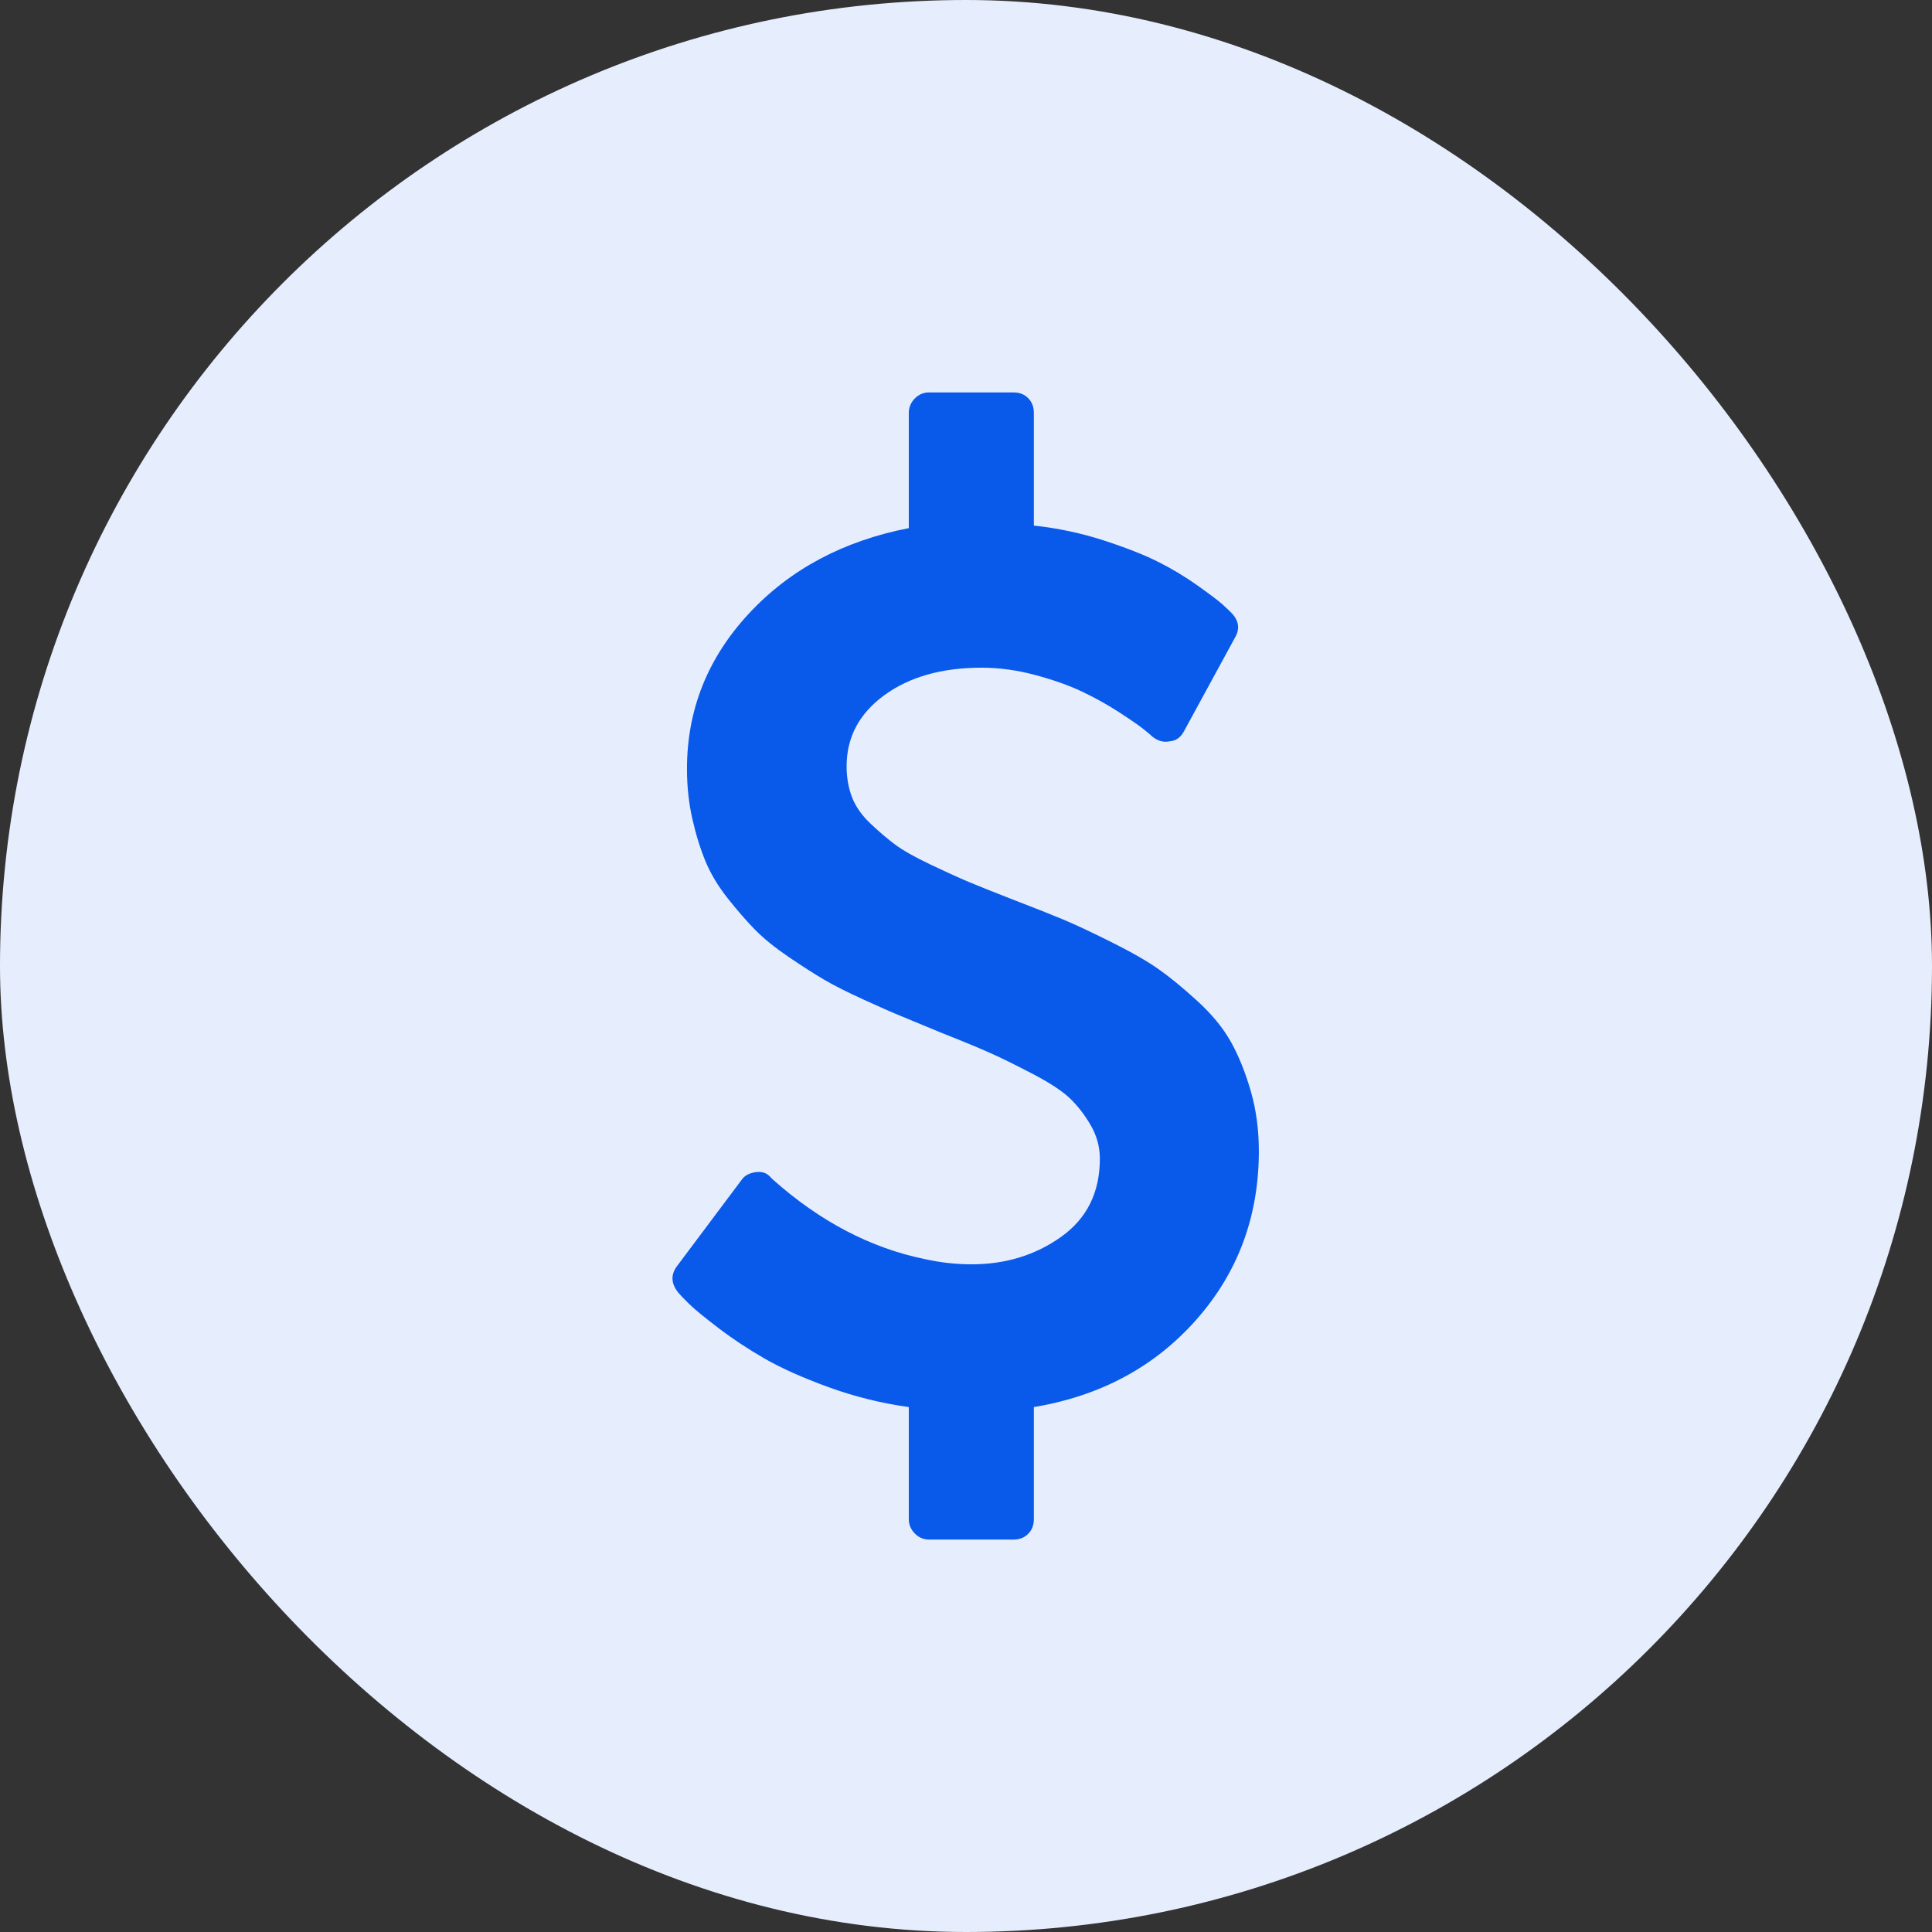
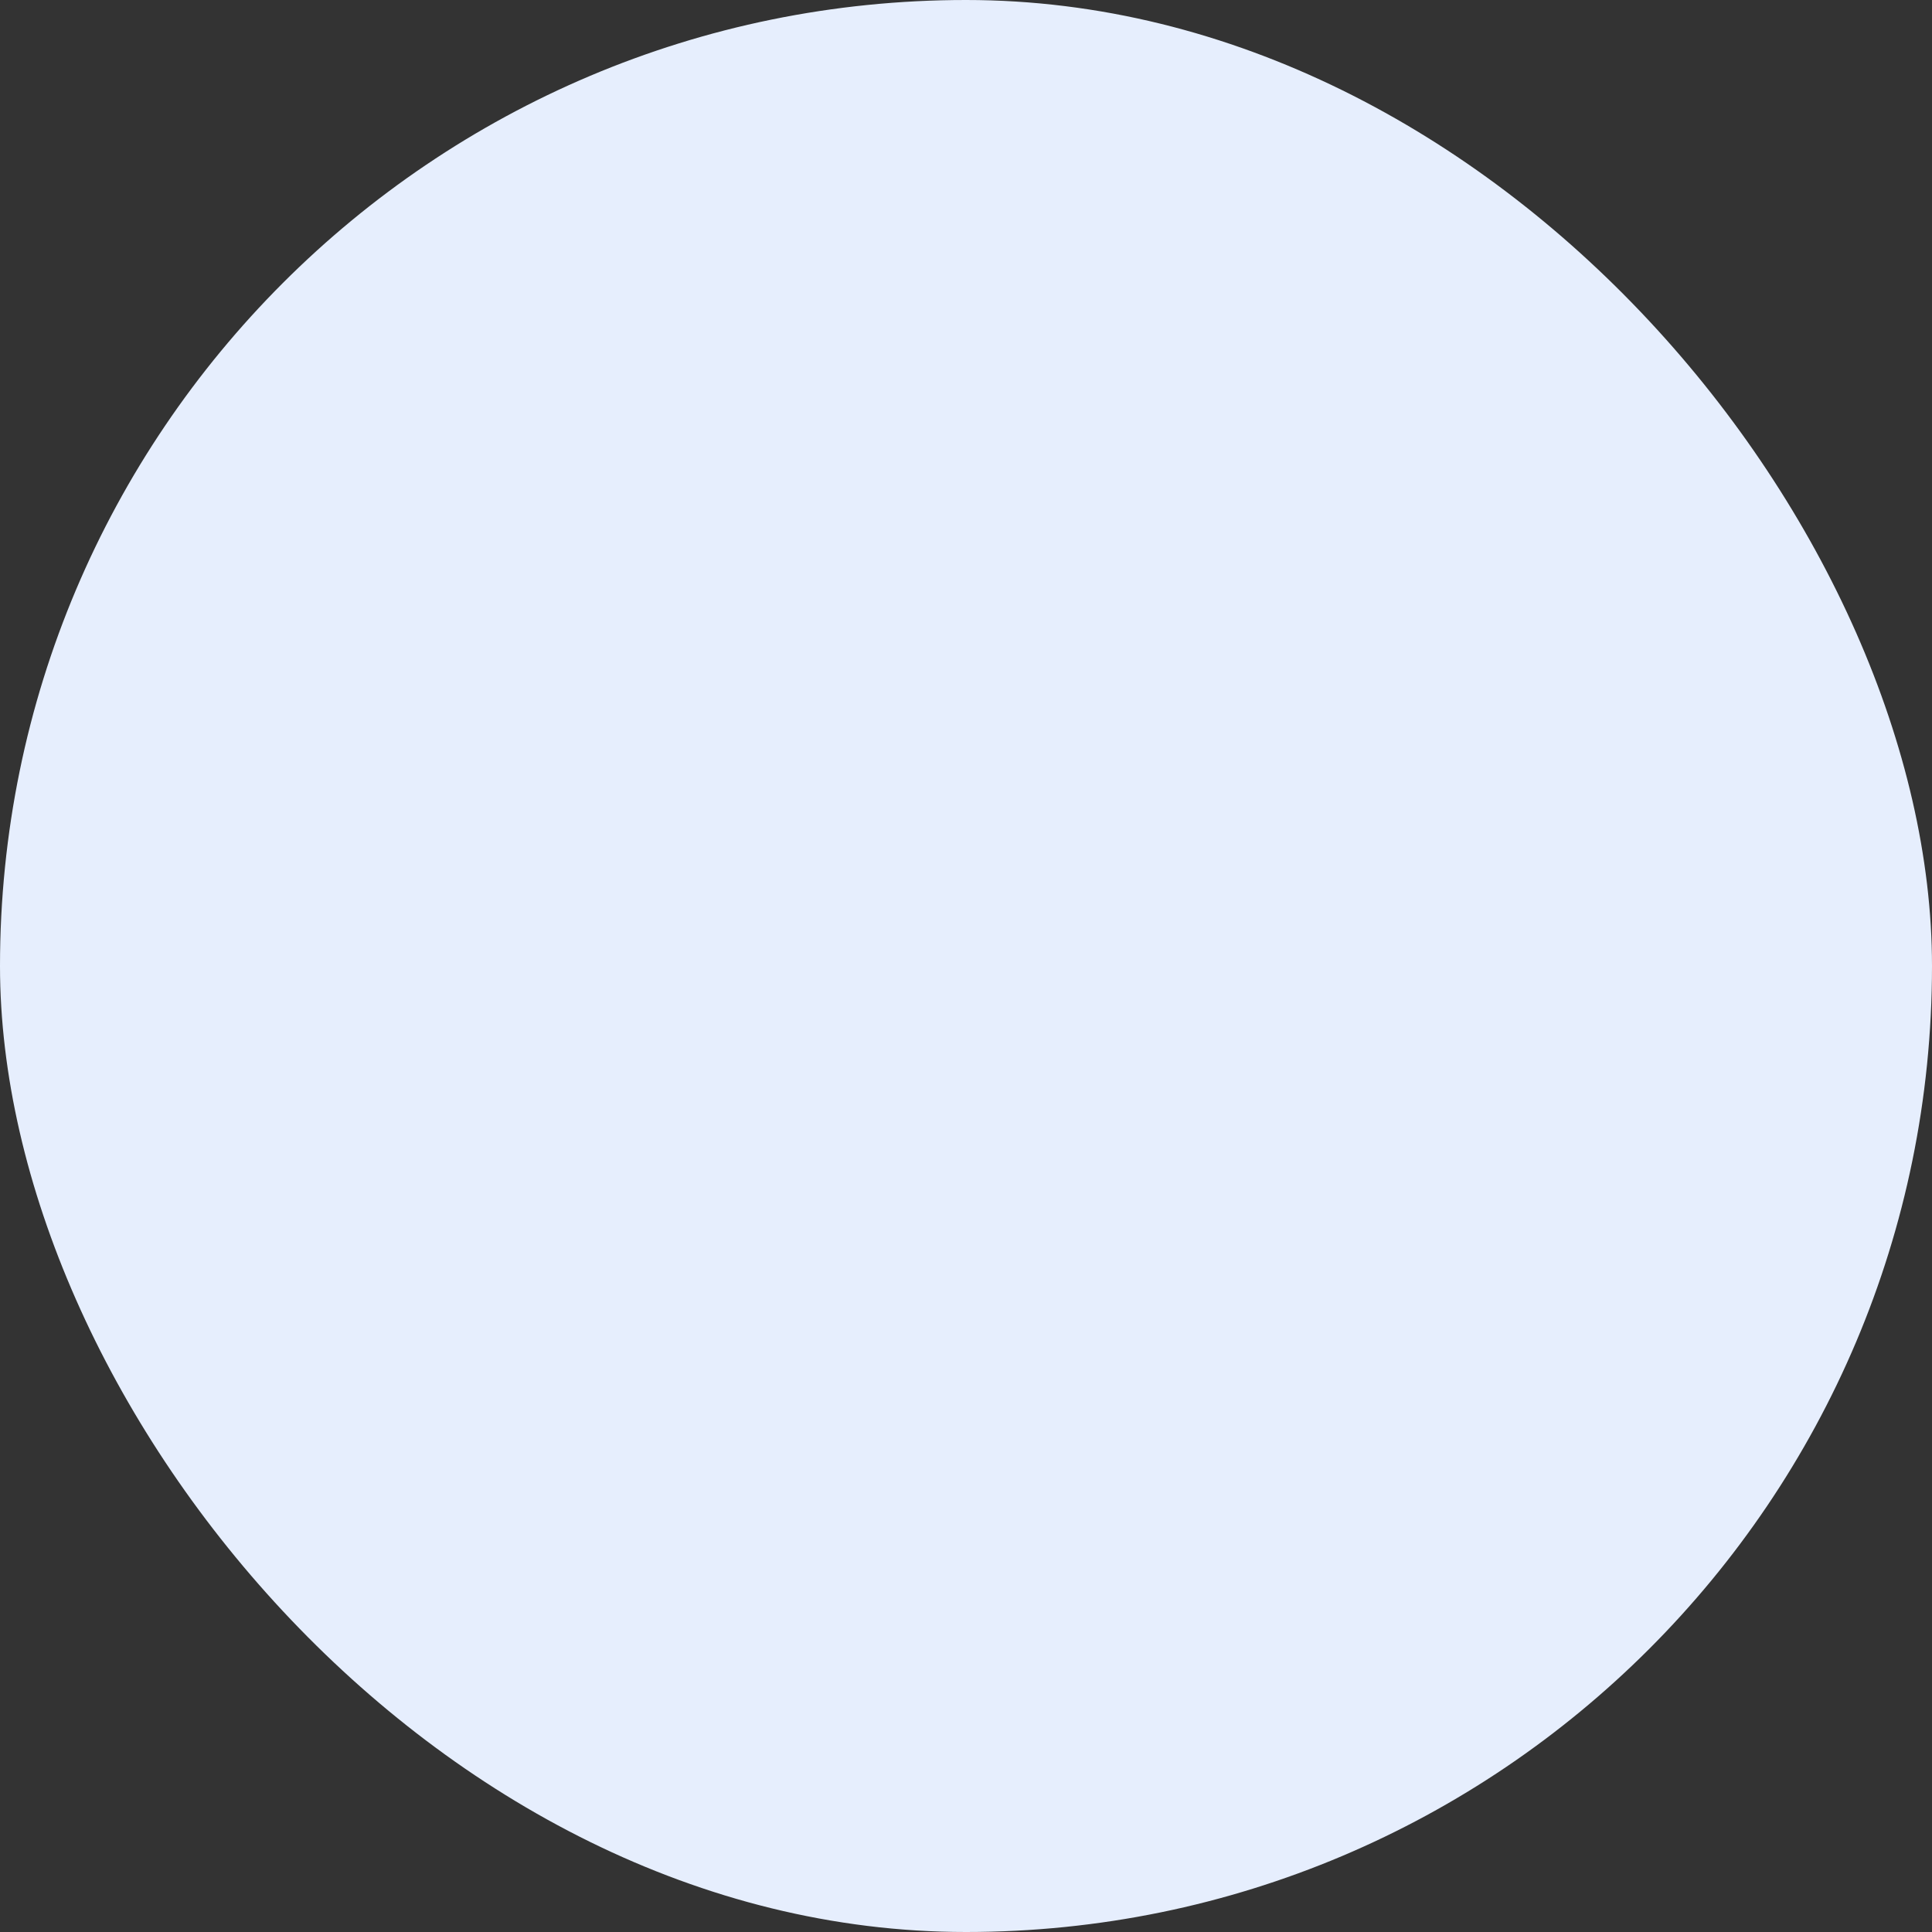
<svg xmlns="http://www.w3.org/2000/svg" width="64" height="64" viewBox="0 0 64 64" fill="none">
  <rect x="0" y="0" width="64" height="64" fill="#333333" stroke="none" />
  <rect width="64" height="64" rx="32" fill="#E6EEFD" />
  <g clip-path="url(#clip0_2257_1066)">
-     <path d="M41.701 38.128C41.701 40.291 41.011 42.154 39.63 43.716C38.249 45.278 36.455 46.243 34.248 46.611V50.321C34.248 50.519 34.186 50.682 34.061 50.809C33.936 50.936 33.776 51 33.582 51H30.772C30.591 51 30.435 50.933 30.303 50.798C30.172 50.664 30.105 50.505 30.105 50.321V46.611C29.189 46.483 28.305 46.264 27.451 45.953C26.598 45.642 25.893 45.328 25.338 45.01C24.783 44.691 24.27 44.352 23.798 43.992C23.326 43.631 23.003 43.366 22.83 43.196C22.656 43.027 22.535 42.9 22.465 42.815C22.229 42.518 22.215 42.228 22.424 41.945L24.568 39.083C24.665 38.941 24.825 38.856 25.047 38.828C25.255 38.8 25.422 38.864 25.546 39.019L25.588 39.061C27.156 40.461 28.843 41.344 30.647 41.712C31.16 41.825 31.674 41.882 32.187 41.882C33.312 41.882 34.3 41.578 35.154 40.97C36.007 40.362 36.434 39.5 36.434 38.383C36.434 37.987 36.33 37.612 36.122 37.259C35.914 36.906 35.681 36.609 35.425 36.368C35.168 36.128 34.762 35.863 34.207 35.573C33.651 35.283 33.194 35.057 32.833 34.895C32.472 34.732 31.917 34.502 31.167 34.205C30.626 33.979 30.199 33.803 29.887 33.675C29.575 33.548 29.148 33.361 28.607 33.113C28.065 32.866 27.632 32.647 27.305 32.456C26.979 32.265 26.587 32.014 26.129 31.703C25.671 31.392 25.3 31.092 25.015 30.802C24.731 30.512 24.429 30.166 24.11 29.763C23.791 29.36 23.544 28.95 23.371 28.533C23.198 28.116 23.052 27.646 22.934 27.123C22.816 26.6 22.757 26.048 22.757 25.469C22.757 23.518 23.437 21.807 24.797 20.337C26.157 18.867 27.927 17.92 30.105 17.495V13.679C30.105 13.495 30.172 13.336 30.303 13.201C30.435 13.067 30.591 13 30.772 13H33.582C33.776 13 33.936 13.064 34.061 13.191C34.186 13.318 34.248 13.481 34.248 13.679V17.411C35.039 17.495 35.806 17.658 36.549 17.898C37.291 18.139 37.895 18.376 38.36 18.609C38.825 18.842 39.265 19.107 39.682 19.404C40.098 19.701 40.369 19.906 40.494 20.019C40.619 20.132 40.723 20.231 40.806 20.316C41.042 20.57 41.077 20.839 40.91 21.122L39.224 24.218C39.113 24.43 38.953 24.543 38.745 24.557C38.551 24.599 38.363 24.55 38.183 24.409C38.141 24.366 38.041 24.281 37.881 24.154C37.721 24.027 37.451 23.84 37.069 23.592C36.688 23.345 36.282 23.119 35.851 22.913C35.421 22.709 34.904 22.525 34.3 22.362C33.697 22.2 33.103 22.118 32.52 22.118C31.202 22.118 30.126 22.422 29.294 23.03C28.461 23.638 28.045 24.423 28.045 25.384C28.045 25.752 28.104 26.091 28.221 26.402C28.34 26.713 28.544 27.006 28.836 27.282C29.127 27.558 29.401 27.791 29.658 27.982C29.915 28.172 30.303 28.392 30.824 28.639C31.344 28.886 31.764 29.077 32.083 29.212C32.402 29.346 32.888 29.54 33.541 29.795C34.276 30.077 34.838 30.3 35.227 30.463C35.615 30.625 36.143 30.873 36.809 31.205C37.475 31.537 37.999 31.837 38.381 32.106C38.762 32.375 39.193 32.728 39.671 33.166C40.15 33.605 40.518 34.053 40.775 34.513C41.032 34.972 41.25 35.513 41.431 36.135C41.611 36.757 41.701 37.422 41.701 38.128Z" fill="#0959EB" />
-   </g>
+     </g>
  <defs>
    <clipPath id="clip0_2257_1066">
-       <rect width="20" height="38" fill="white" transform="translate(22 13)" />
-     </clipPath>
+       </clipPath>
  </defs>
</svg>